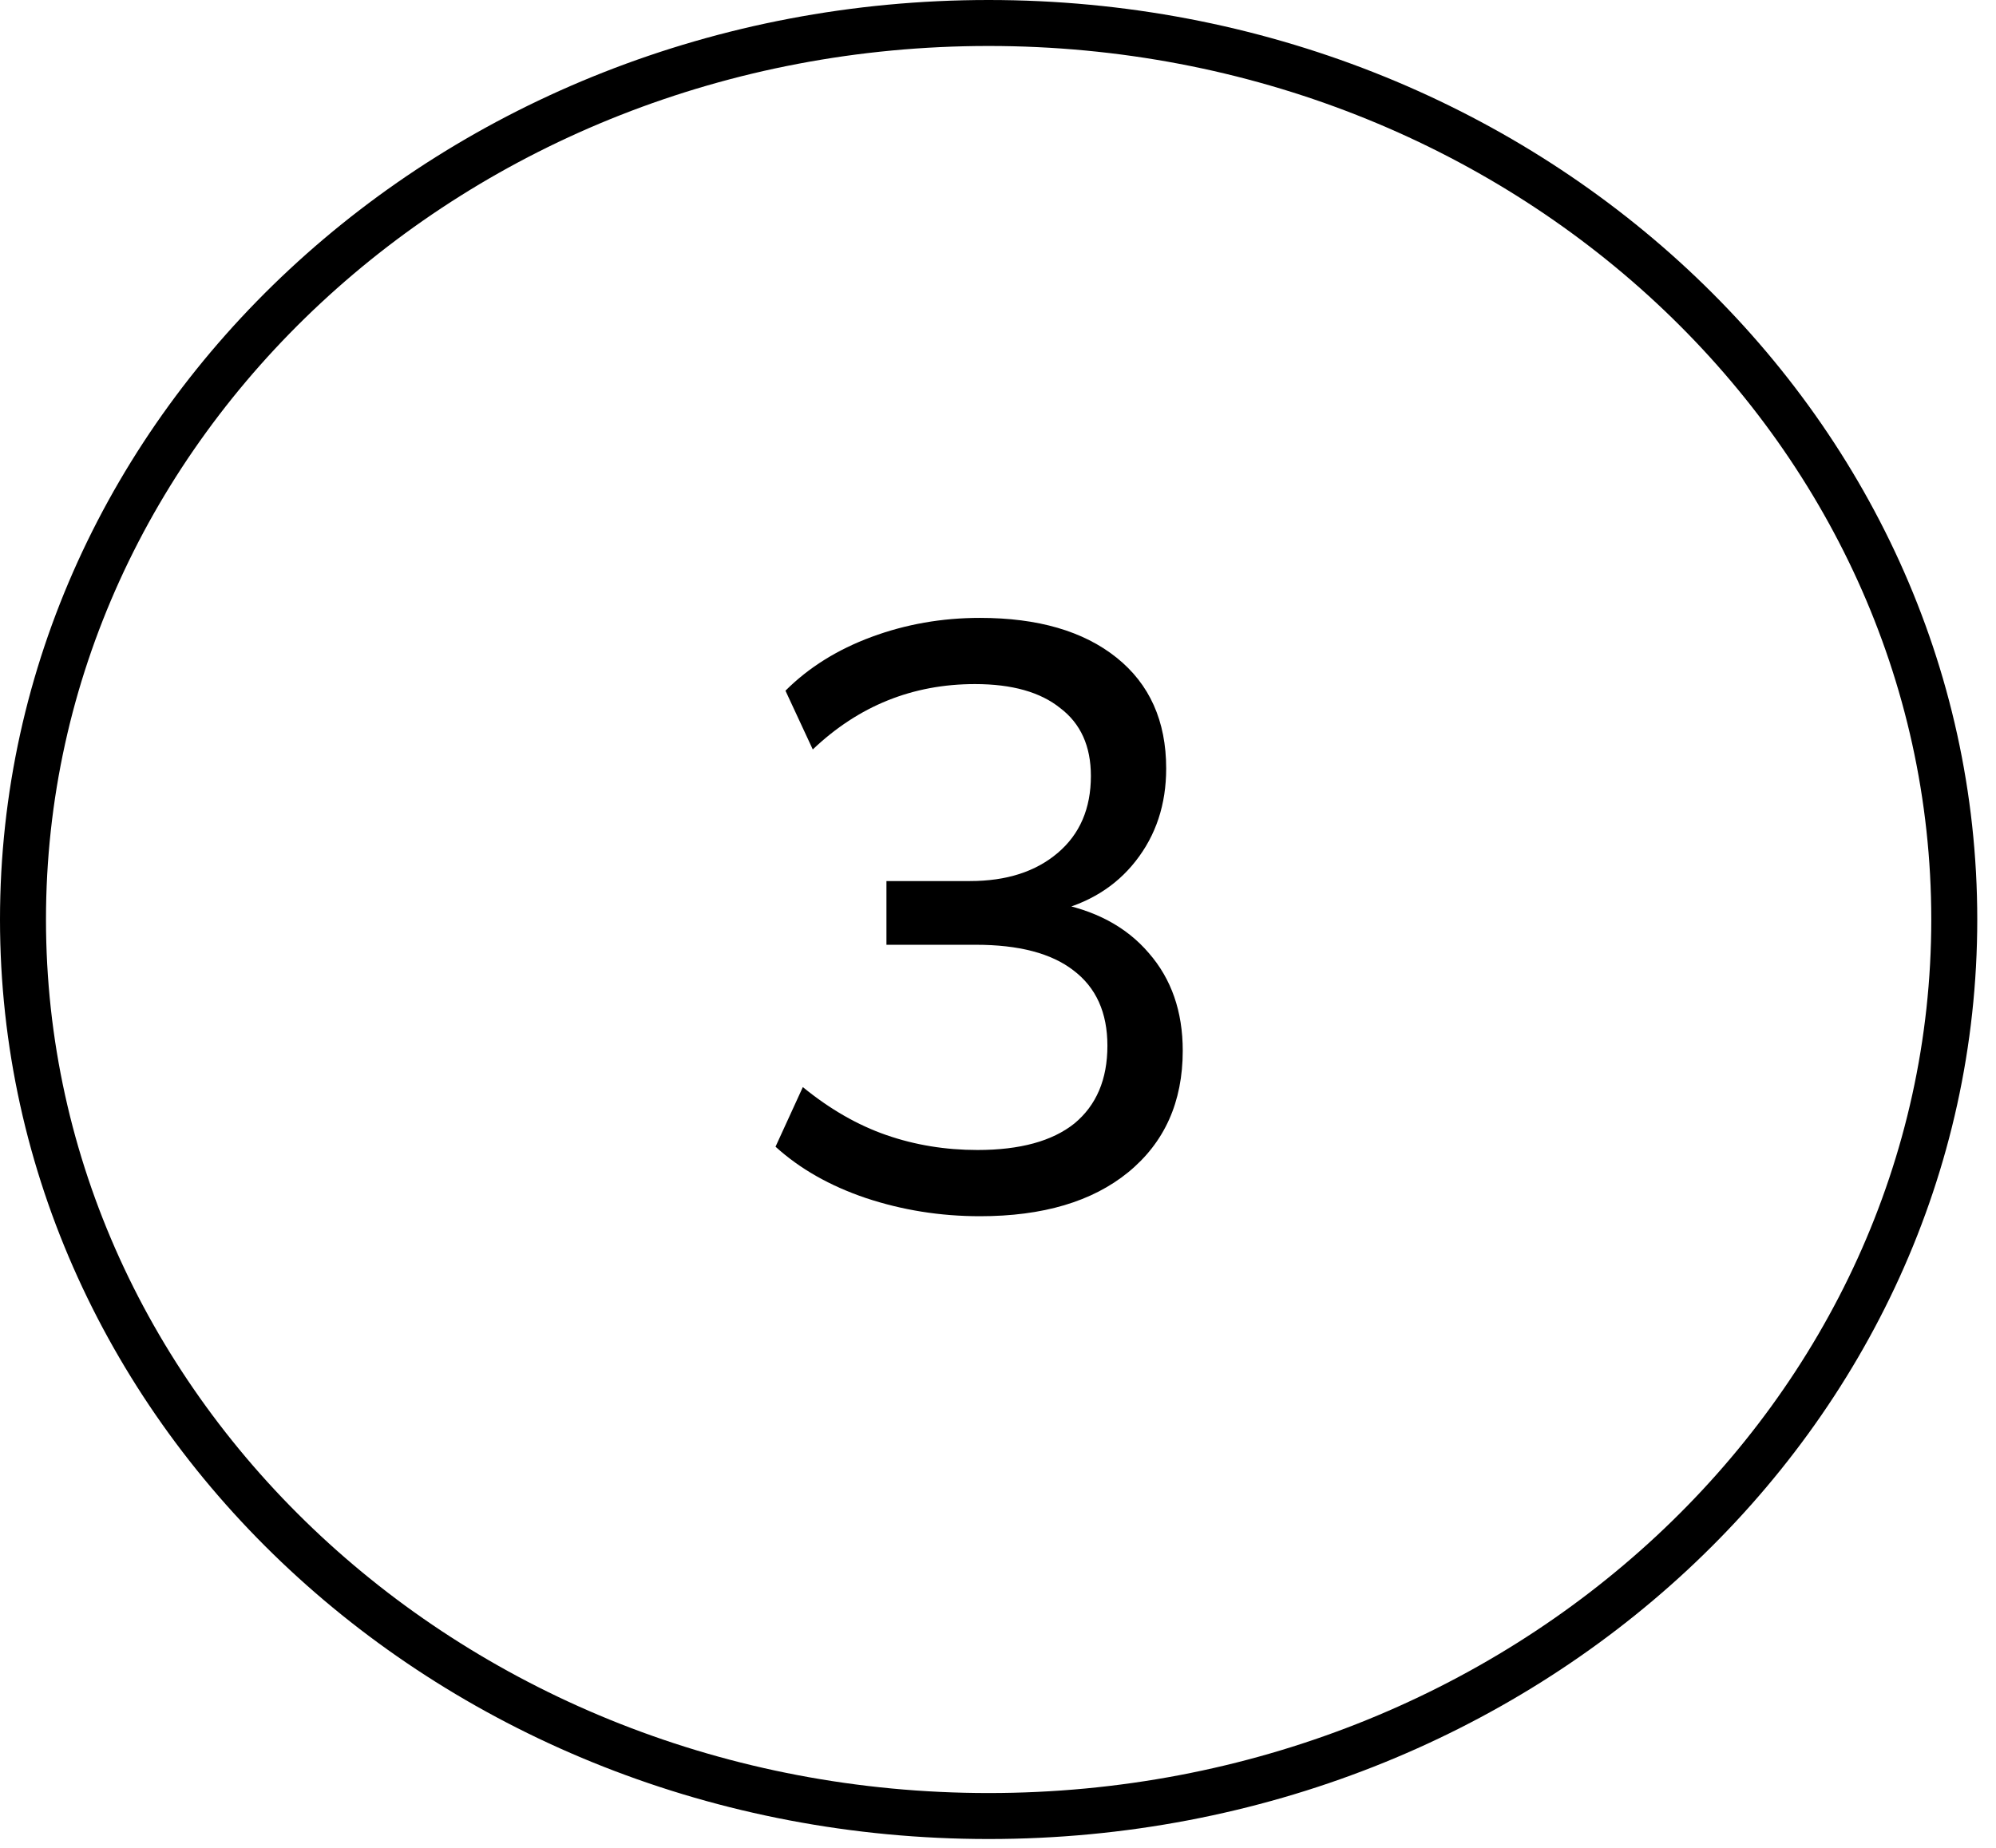
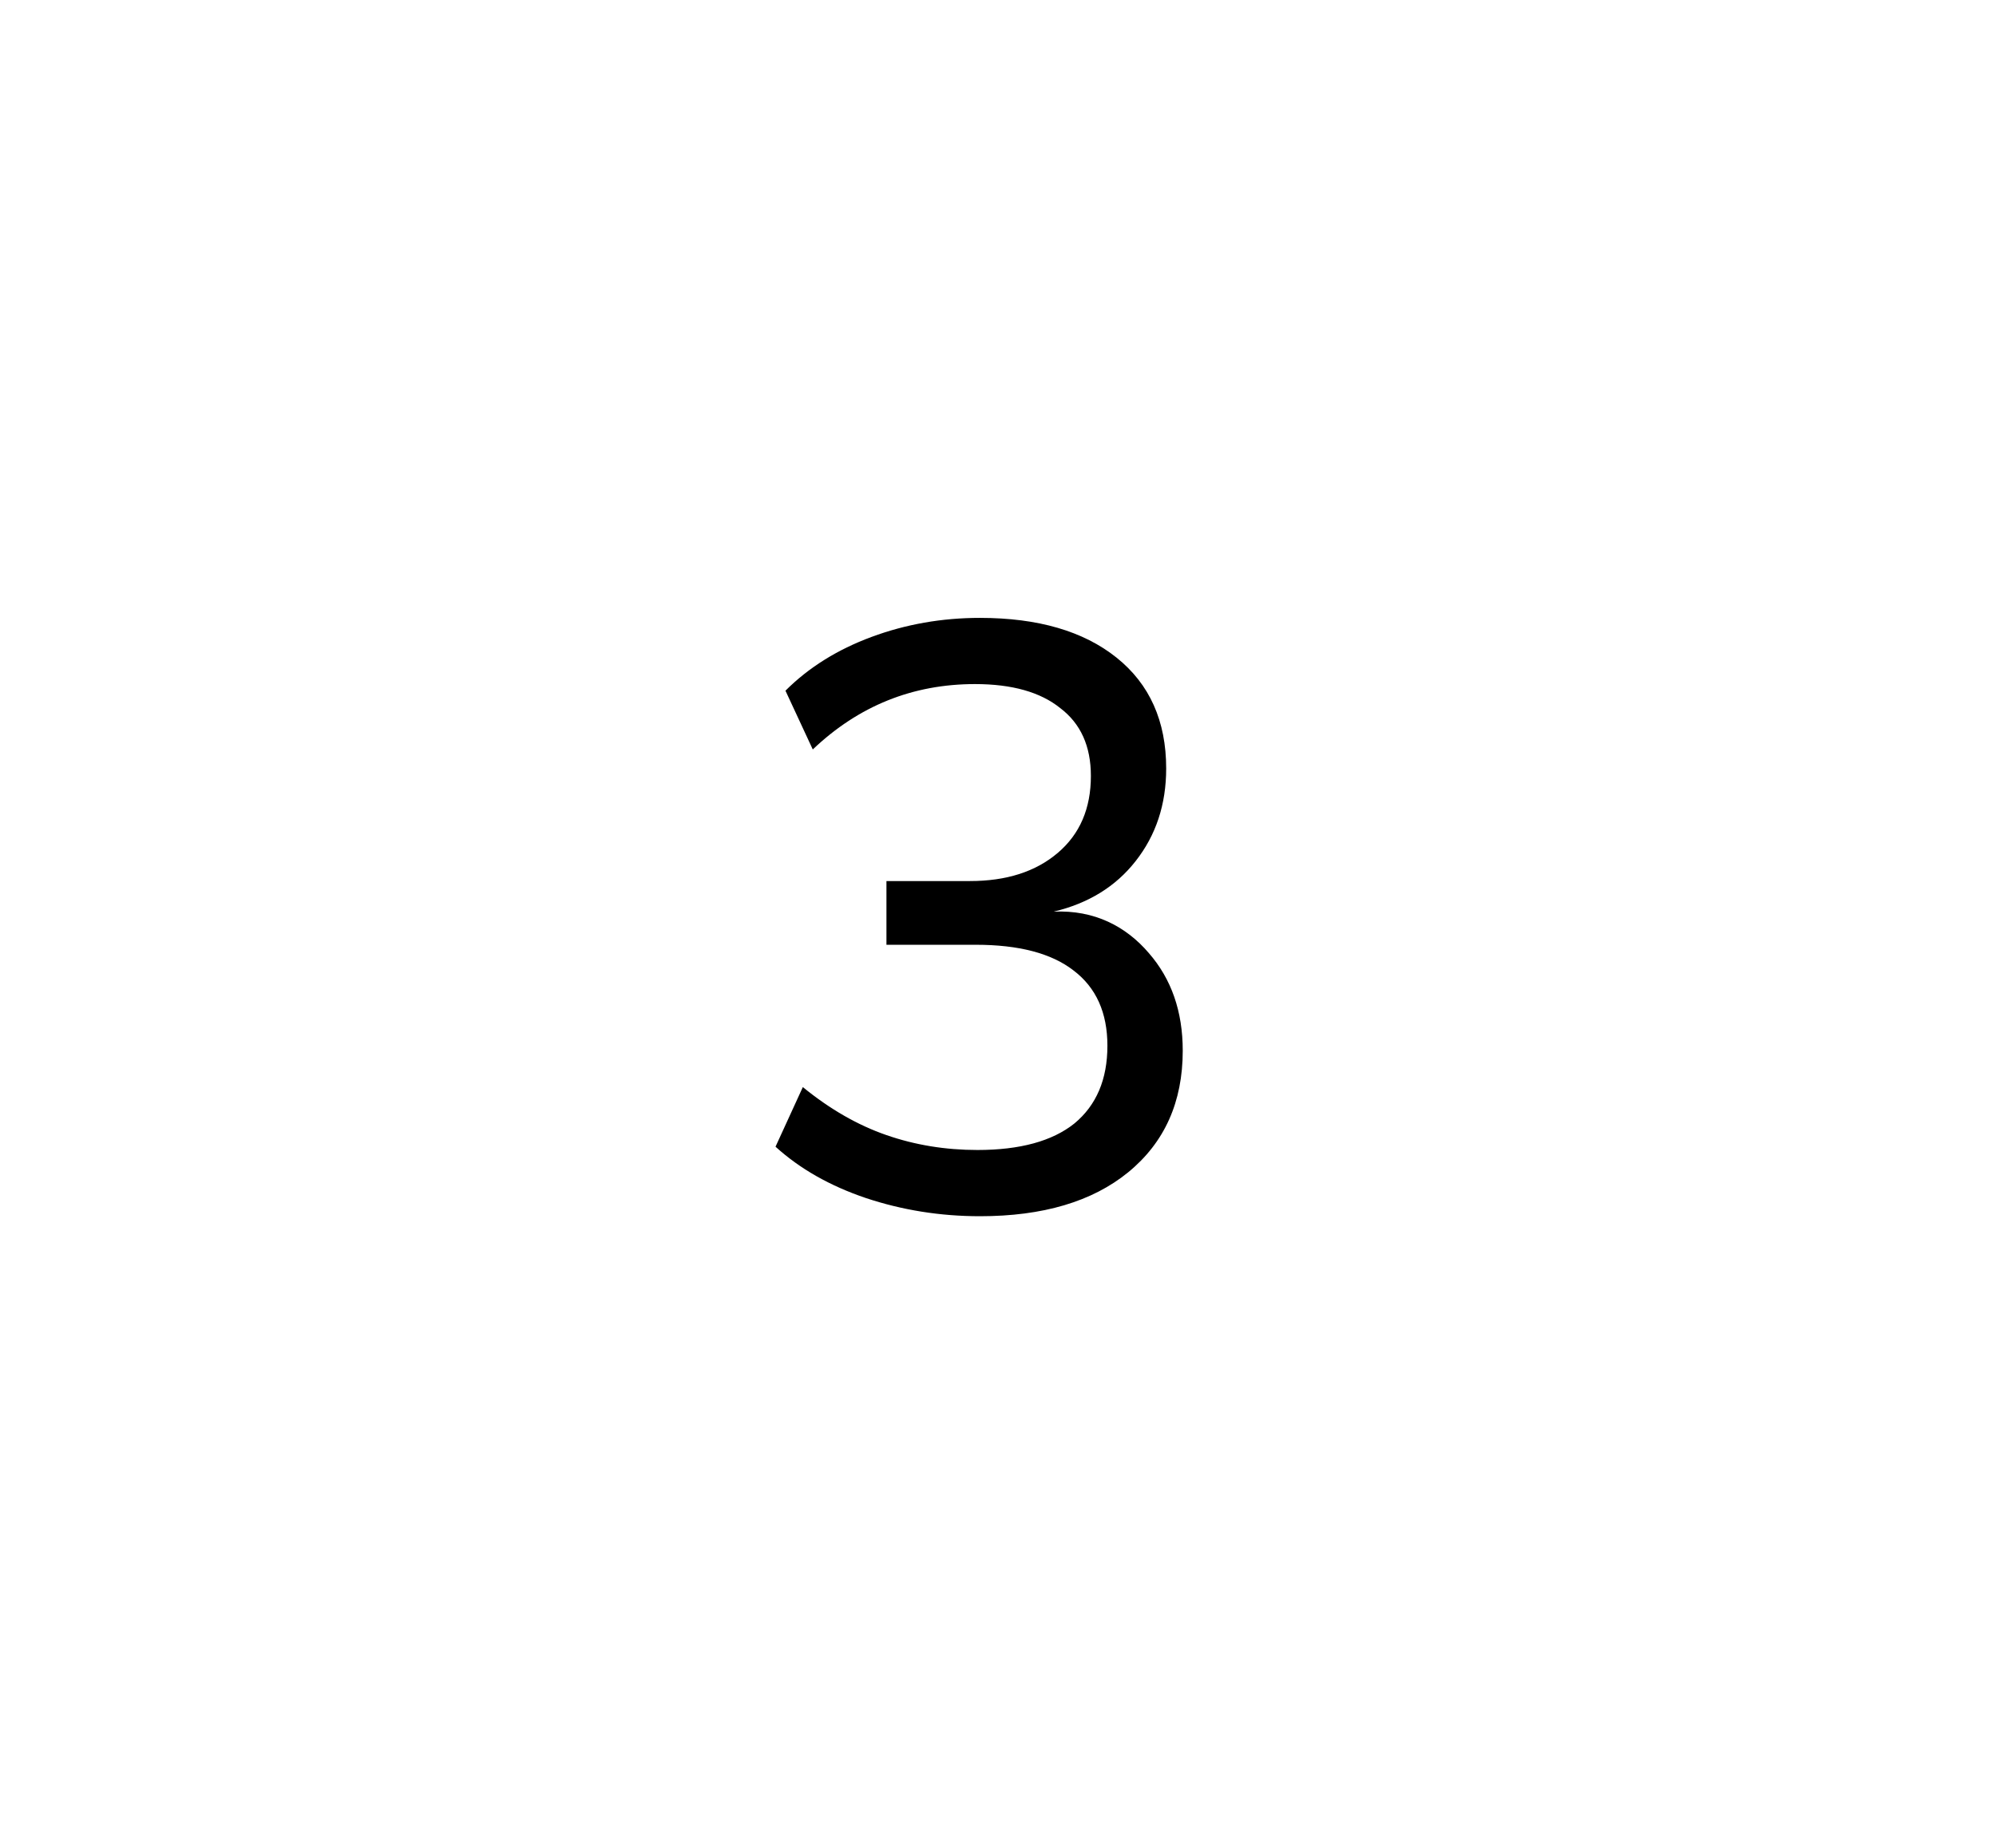
<svg xmlns="http://www.w3.org/2000/svg" width="54" height="50" viewBox="0 0 54 50" fill="none">
-   <path d="M26.512 32.909C25.437 32.909 24.407 32.744 23.422 32.416C22.451 32.087 21.638 31.625 20.981 31.028L21.72 29.415C22.451 30.012 23.205 30.445 23.982 30.714C24.758 30.983 25.579 31.117 26.445 31.117C27.594 31.117 28.468 30.878 29.065 30.401C29.662 29.908 29.96 29.206 29.96 28.296C29.96 27.4 29.654 26.721 29.042 26.258C28.445 25.795 27.564 25.564 26.4 25.564H23.982V23.84H26.243C27.229 23.84 28.02 23.586 28.617 23.078C29.214 22.571 29.513 21.877 29.513 20.996C29.513 20.19 29.236 19.578 28.684 19.16C28.147 18.727 27.378 18.51 26.378 18.51C24.691 18.51 23.228 19.1 21.989 20.279L21.25 18.689C21.877 18.062 22.653 17.577 23.579 17.234C24.504 16.891 25.482 16.719 26.512 16.719C28.079 16.719 29.311 17.077 30.207 17.794C31.102 18.51 31.55 19.511 31.55 20.794C31.55 21.765 31.274 22.601 30.722 23.302C30.184 23.989 29.445 24.444 28.505 24.668V24.422C29.61 24.616 30.468 25.071 31.08 25.788C31.692 26.489 31.998 27.37 31.998 28.43C31.998 29.818 31.506 30.916 30.52 31.722C29.55 32.513 28.214 32.909 26.512 32.909Z" fill="black" />
-   <path d="M52.871 24.88C52.871 38.236 41.218 49.139 26.746 49.139C12.275 49.139 0.622 38.236 0.622 24.88C0.622 11.524 12.275 0.622 26.746 0.622C41.218 0.622 52.871 11.524 52.871 24.88Z" stroke="black" stroke-width="1.244" />
+   <path d="M26.512 32.909C25.437 32.909 24.407 32.744 23.422 32.416C22.451 32.087 21.638 31.625 20.981 31.028L21.72 29.415C22.451 30.012 23.205 30.445 23.982 30.714C24.758 30.983 25.579 31.117 26.445 31.117C27.594 31.117 28.468 30.878 29.065 30.401C29.662 29.908 29.96 29.206 29.96 28.296C29.96 27.4 29.654 26.721 29.042 26.258C28.445 25.795 27.564 25.564 26.4 25.564H23.982V23.84H26.243C27.229 23.84 28.02 23.586 28.617 23.078C29.214 22.571 29.513 21.877 29.513 20.996C29.513 20.19 29.236 19.578 28.684 19.16C28.147 18.727 27.378 18.51 26.378 18.51C24.691 18.51 23.228 19.1 21.989 20.279L21.25 18.689C21.877 18.062 22.653 17.577 23.579 17.234C24.504 16.891 25.482 16.719 26.512 16.719C28.079 16.719 29.311 17.077 30.207 17.794C31.102 18.51 31.55 19.511 31.55 20.794C31.55 21.765 31.274 22.601 30.722 23.302C30.184 23.989 29.445 24.444 28.505 24.668C29.61 24.616 30.468 25.071 31.08 25.788C31.692 26.489 31.998 27.37 31.998 28.43C31.998 29.818 31.506 30.916 30.52 31.722C29.55 32.513 28.214 32.909 26.512 32.909Z" fill="black" />
</svg>